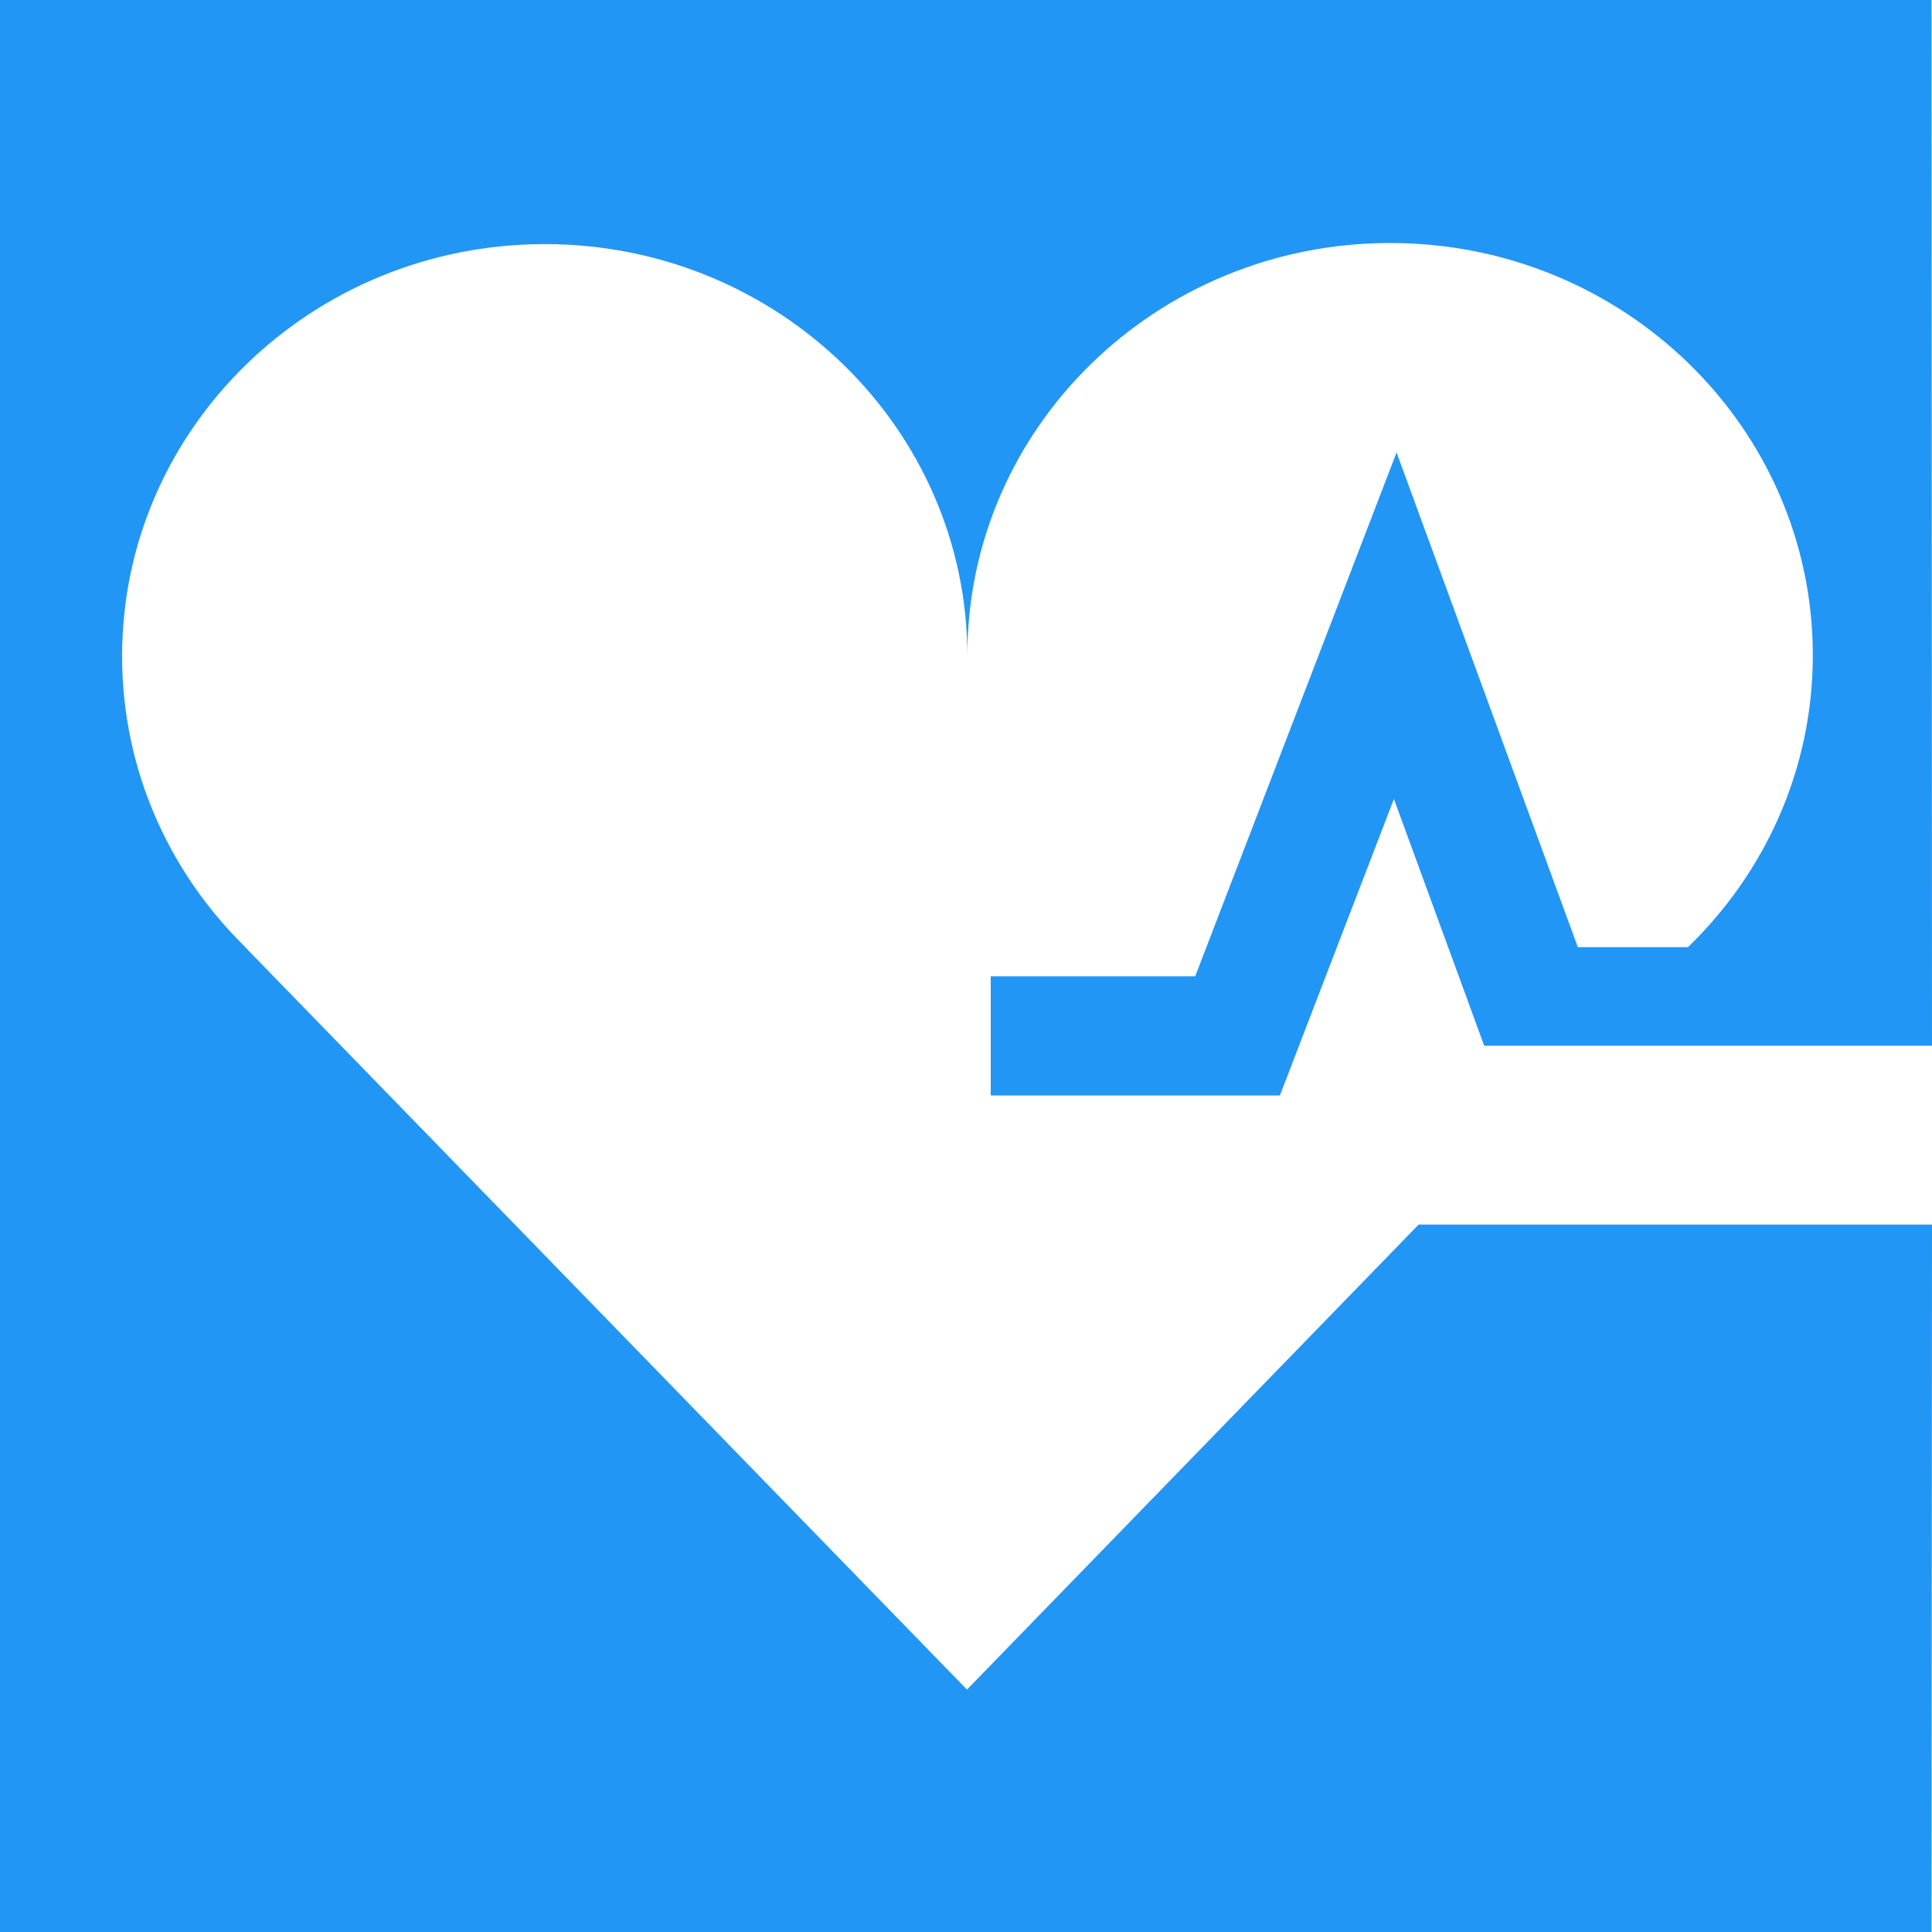
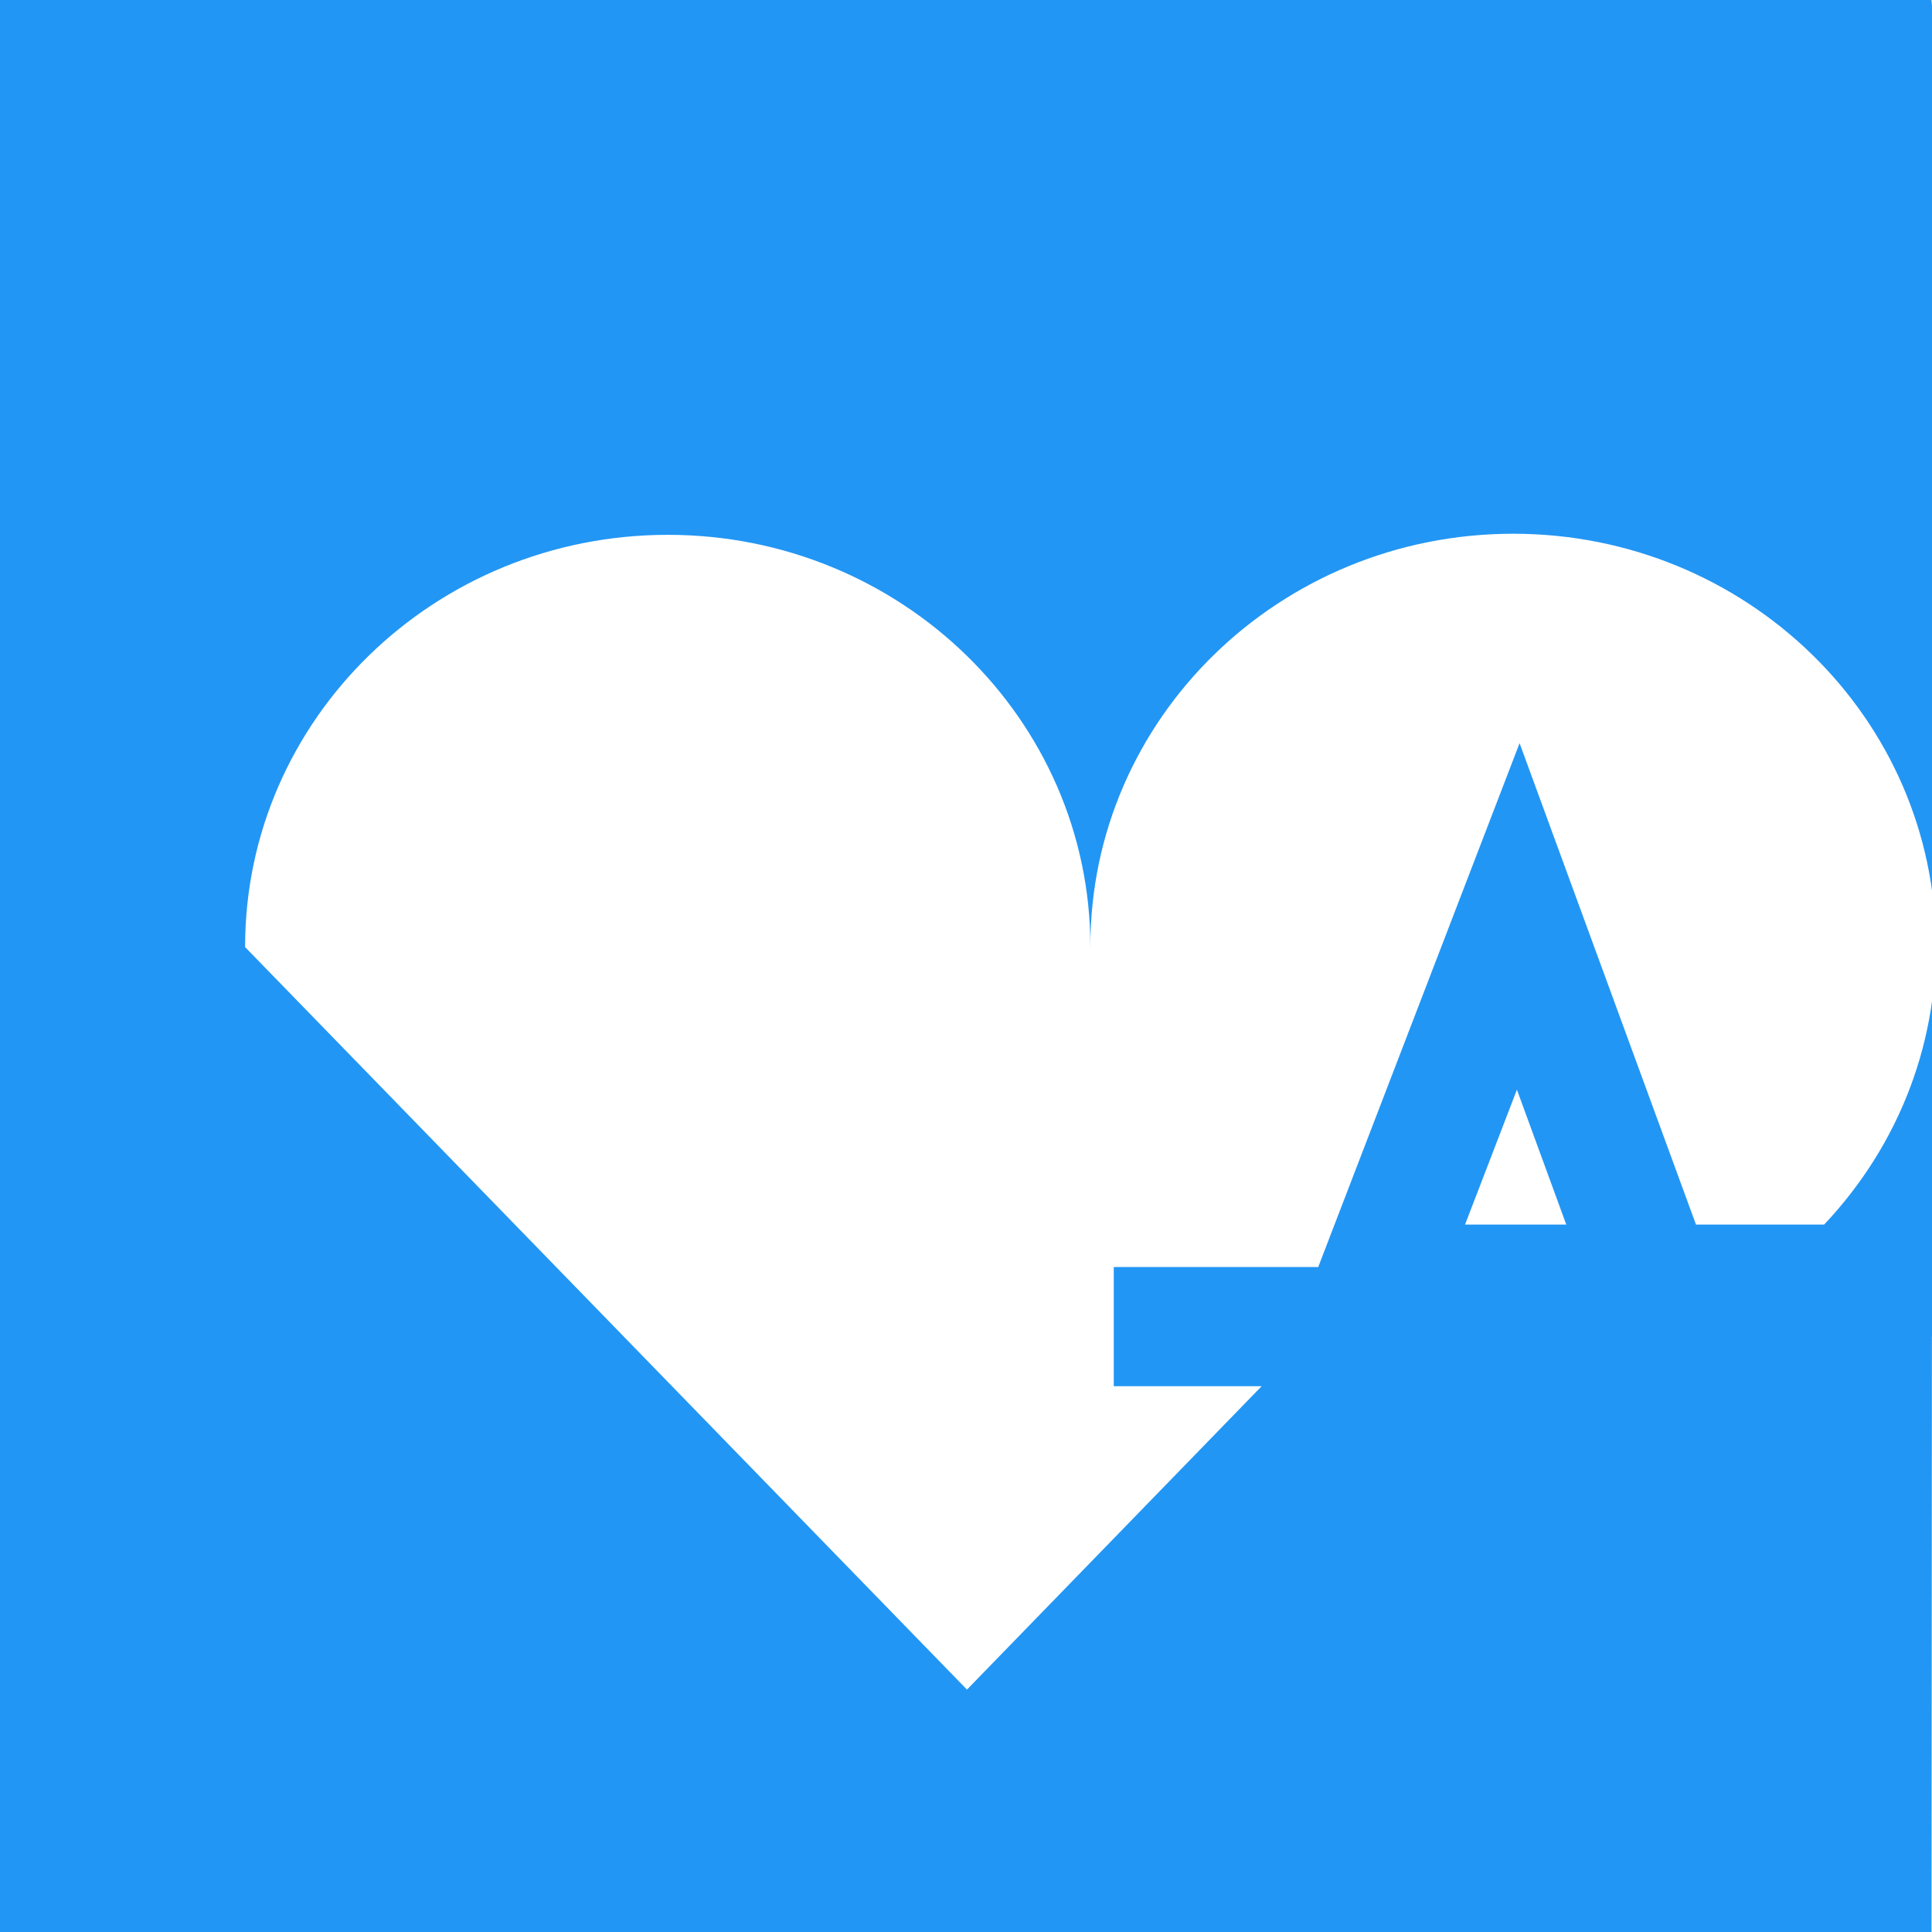
<svg xmlns="http://www.w3.org/2000/svg" version="1.1" id="Layer_1" x="0px" y="0px" width="48.012px" height="48.012px" viewBox="0 0 48.012 48.012" enable-background="new 0 0 48.012 48.012" xml:space="preserve">
-   <path fill="#2296F4" d="M24.03,41.988L6.088,23.533l0.003-0.002c-1.889-1.853-3.057-4.404-3.057-7.225  c0-5.655,4.704-10.24,10.506-10.24c5.796,0,10.5,4.585,10.5,10.24l0.006,0.004c0-0.01-0.006-0.02-0.006-0.026  c0-5.657,4.706-10.245,10.507-10.245c5.8,0,10.503,4.588,10.503,10.245c0,2.839-1.188,5.398-3.102,7.254h-2.737l-4.505-12.294  l-5.004,13.018h-5.081v2.962h7.185l2.834-7.369l2.244,6.133h11.128L48,0H0v48.012h48l0.012-17.58H35.254L24.03,41.988z" />
+   <path fill="#2296F4" d="M24.03,41.988L6.088,23.533l0.003-0.002c0-5.655,4.704-10.24,10.506-10.24c5.796,0,10.5,4.585,10.5,10.24l0.006,0.004c0-0.01-0.006-0.02-0.006-0.026  c0-5.657,4.706-10.245,10.507-10.245c5.8,0,10.503,4.588,10.503,10.245c0,2.839-1.188,5.398-3.102,7.254h-2.737l-4.505-12.294  l-5.004,13.018h-5.081v2.962h7.185l2.834-7.369l2.244,6.133h11.128L48,0H0v48.012h48l0.012-17.58H35.254L24.03,41.988z" />
</svg>